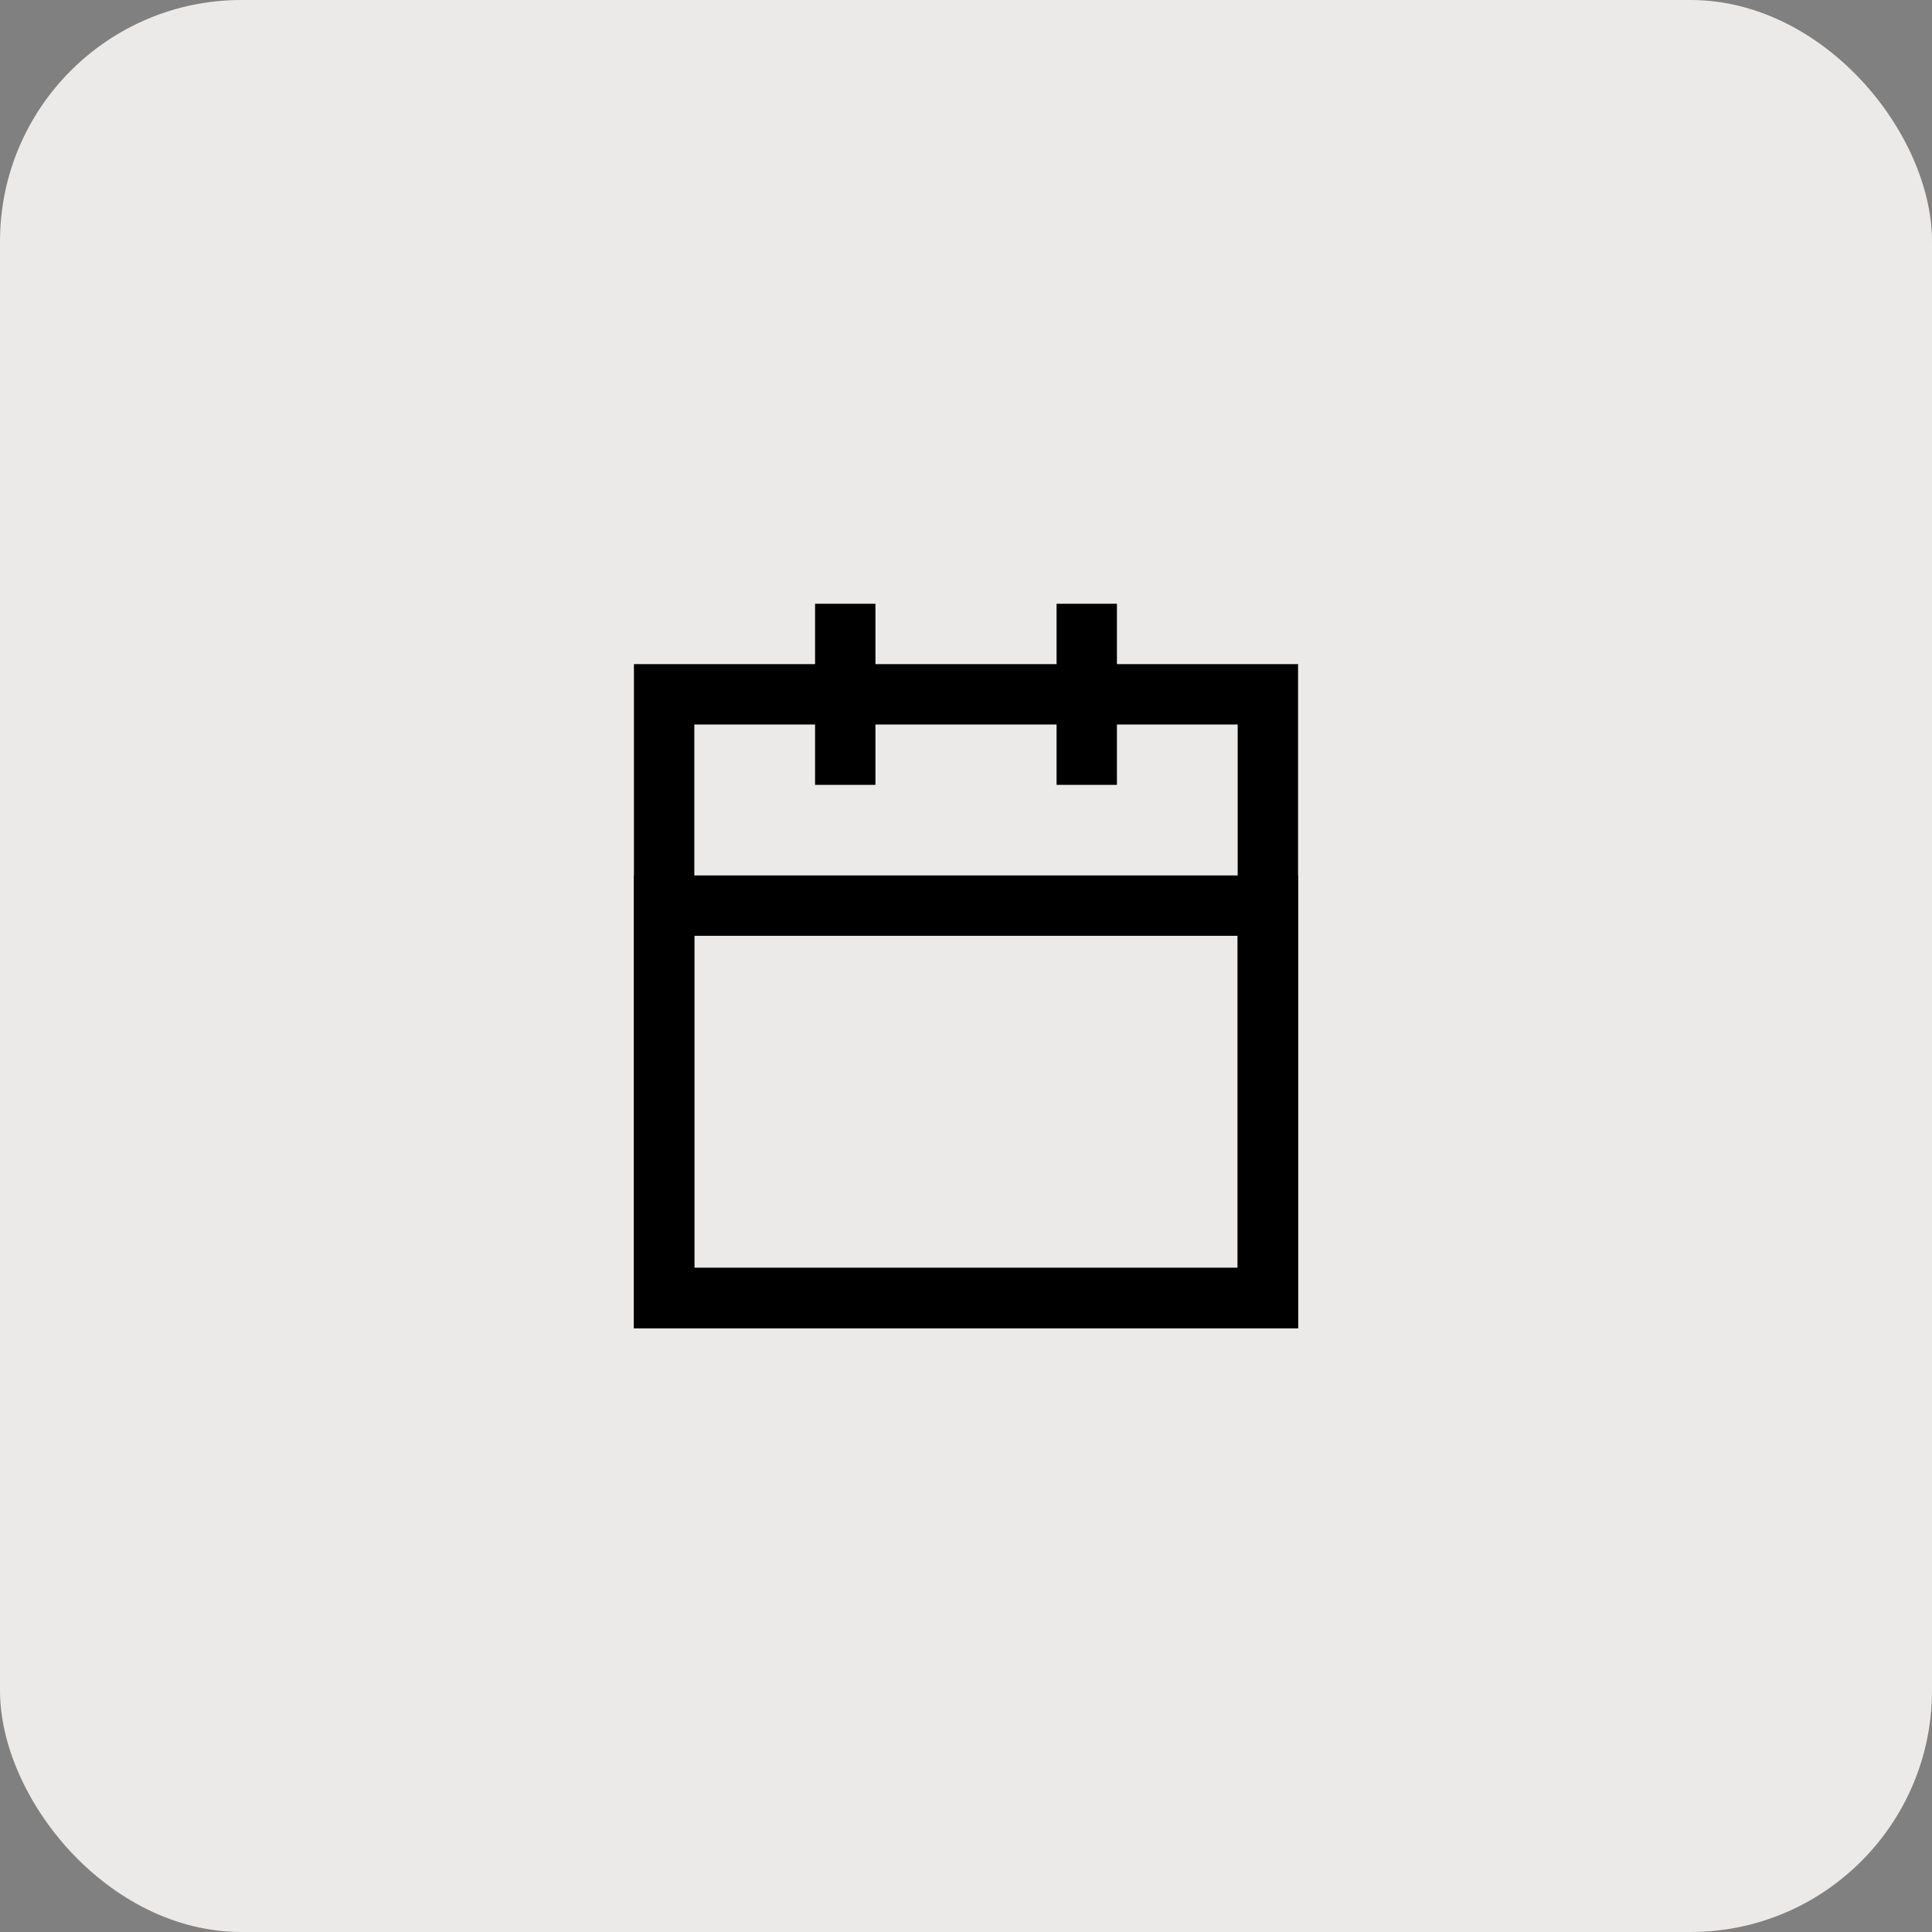
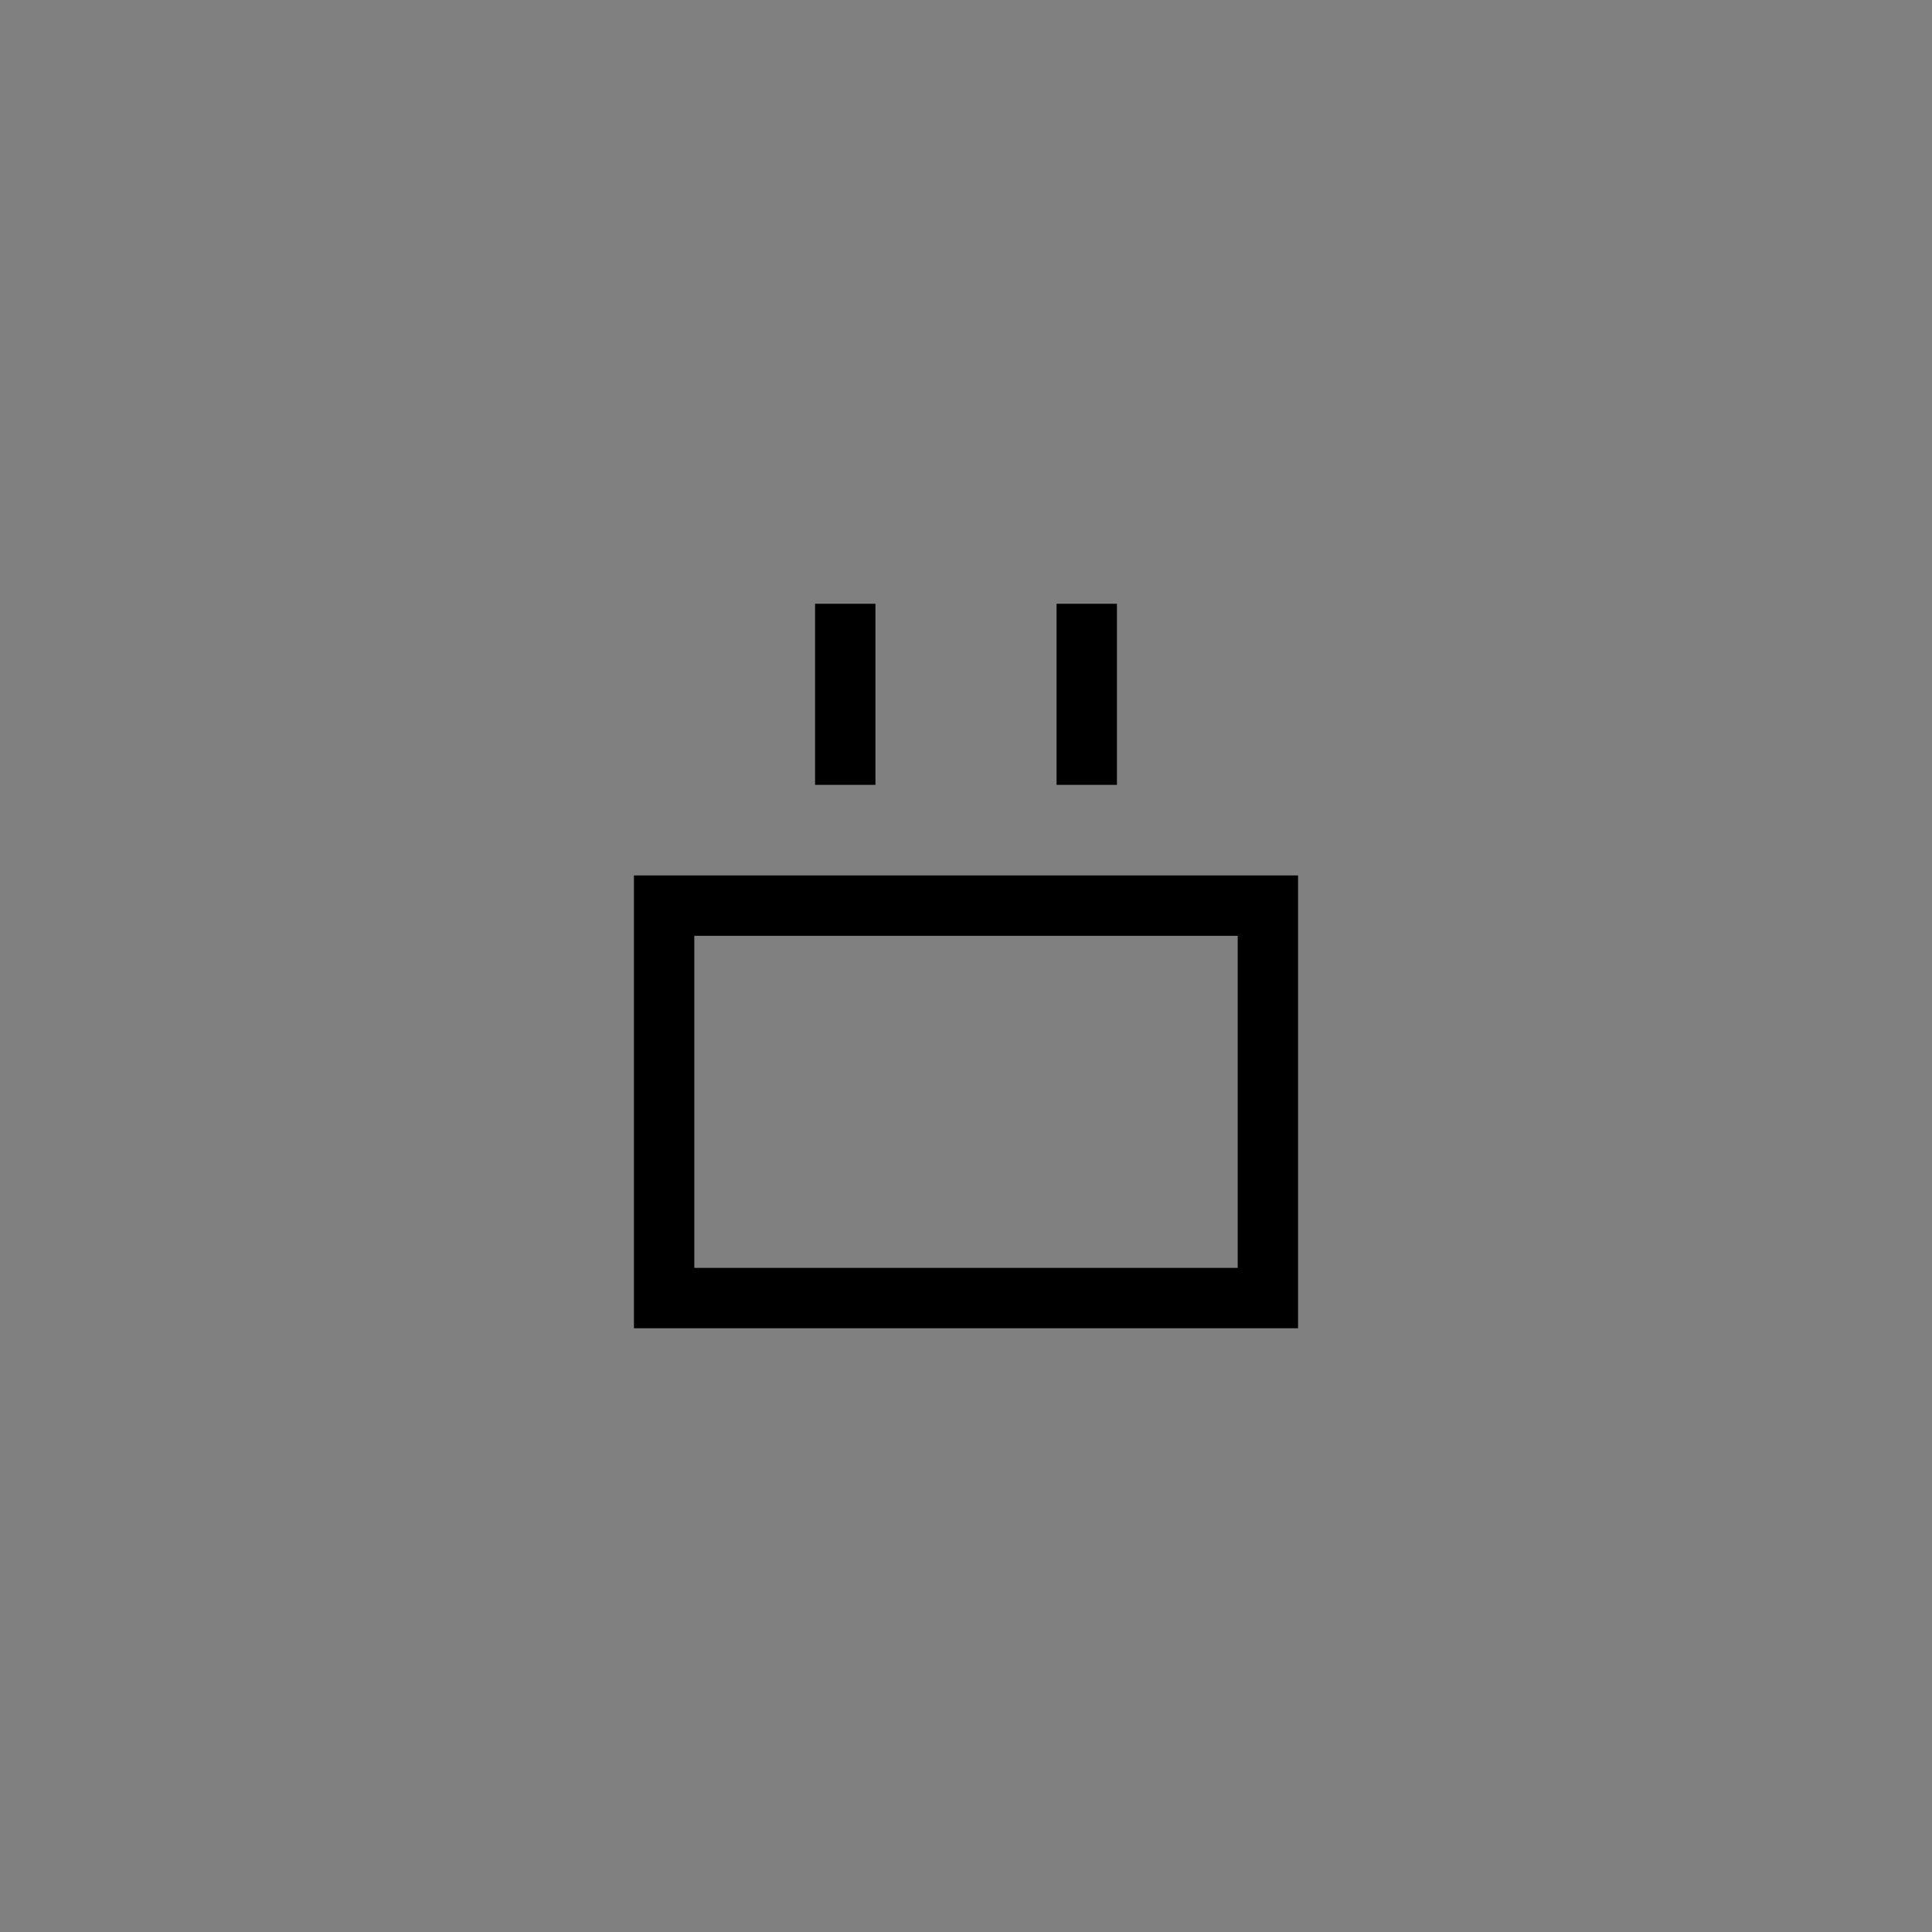
<svg xmlns="http://www.w3.org/2000/svg" width="64" height="64" viewBox="0 0 64 64" fill="none">
  <rect x="0" y="0" width="64" height="64" fill="#808080" stroke="none" />
-   <rect width="64" height="64" rx="8" fill="#ECEAE8" />
  <path d="M28 26V20" stroke="black" stroke-width="2" stroke-linejoin="round" />
  <path d="M36 26V20" stroke="black" stroke-width="2" stroke-linejoin="round" />
-   <rect x="22" y="23" width="20" height="20" stroke="black" stroke-width="2" />
  <rect x="22" y="30" width="20" height="13" stroke="black" stroke-width="2" />
</svg>